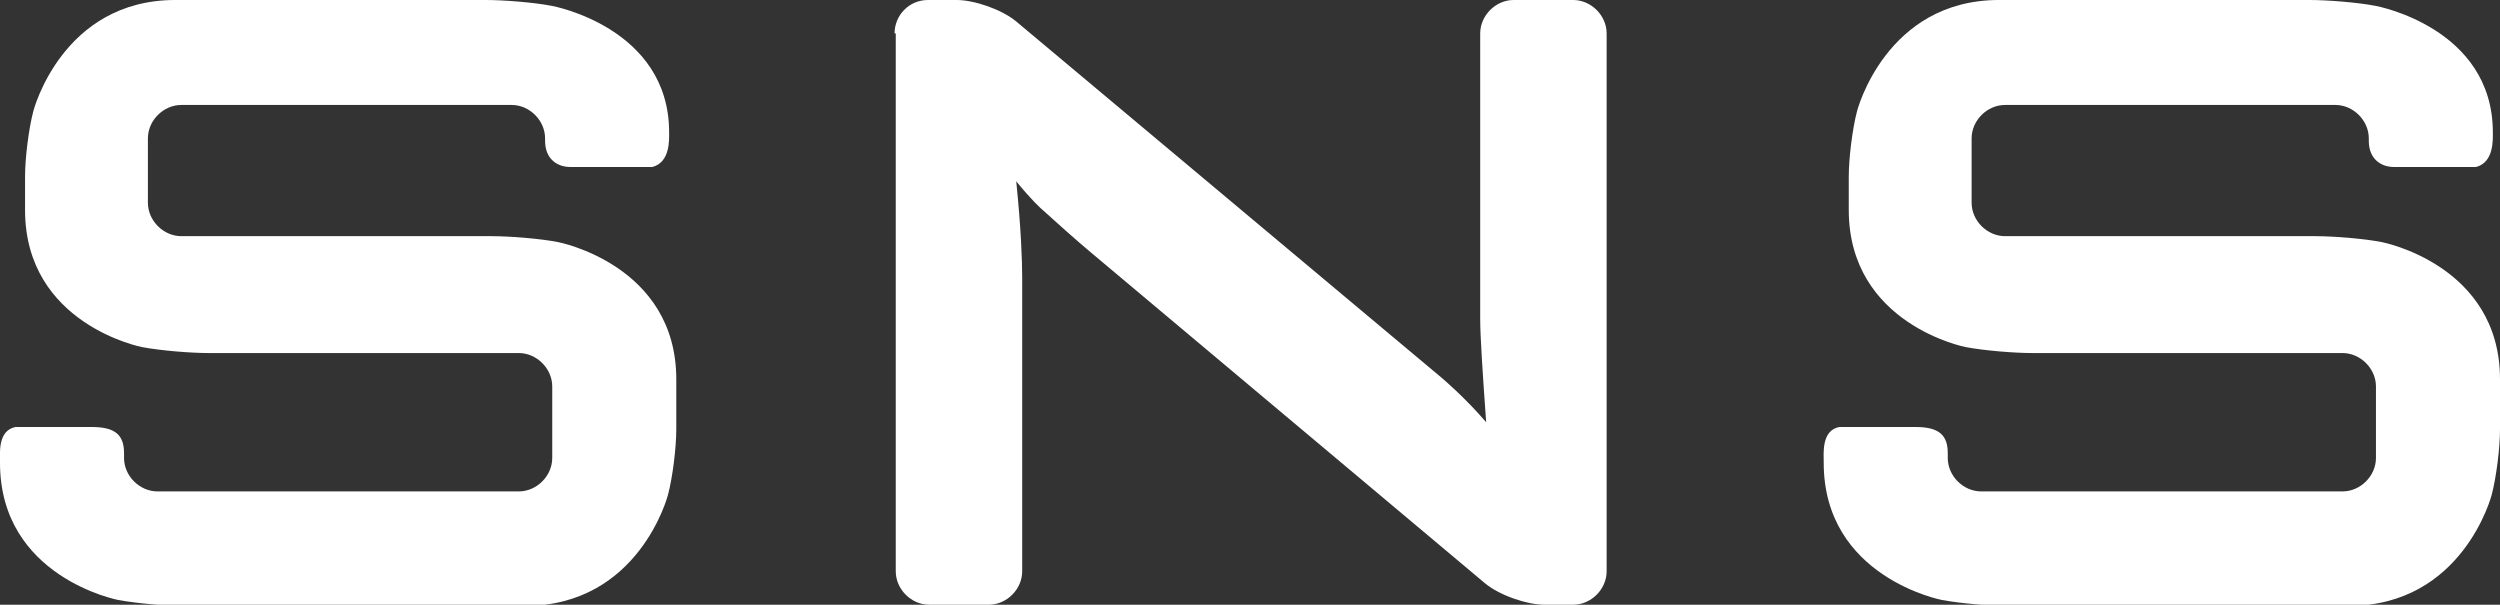
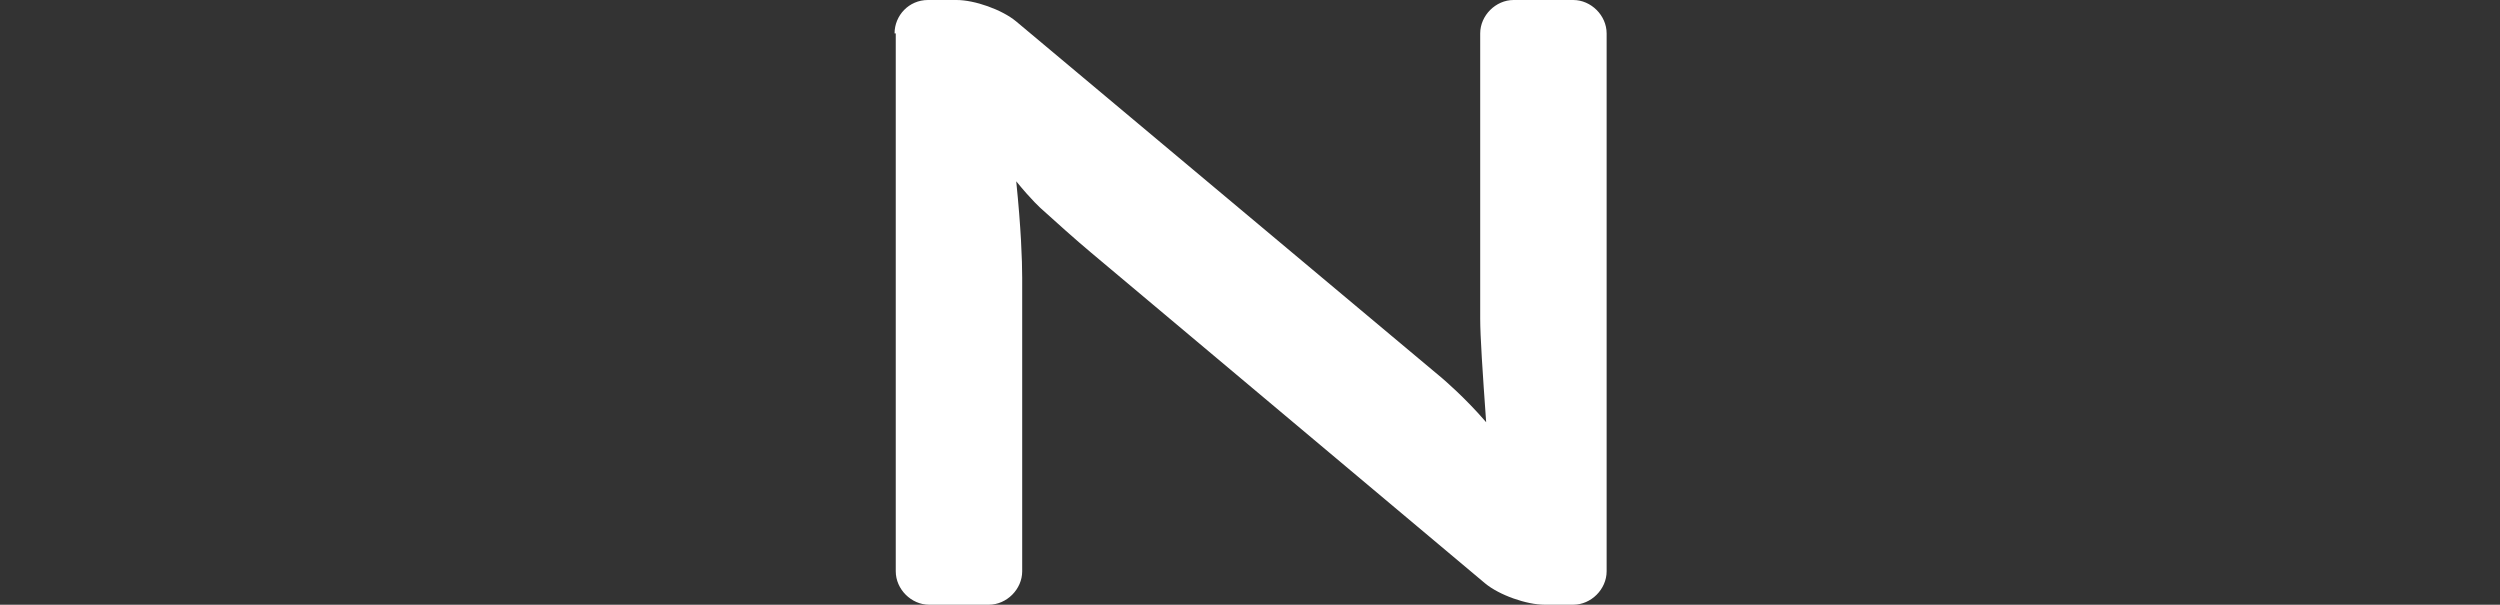
<svg xmlns="http://www.w3.org/2000/svg" version="1.1" id="レイヤー_1" x="0px" y="0px" viewBox="0 0 209.6 50.7" enable-background="new 0 0 209.6 50.7" xml:space="preserve">
  <rect x="0" y="0" width="209.6" height="50.7" fill="#333333" stroke="none" />
  <g>
    <g>
      <g>
        <path fill="#FFFFFF" d="M75,2.8C75,1.3,76.2,0,77.8,0h2.4c1.5,0,3.8,0.8,5,1.8l31.4,26.3c1.2,1,3.1,2.6,4.3,3.6     c0,0,1.9,1.6,3.7,3.7c-0.3-4.2-0.5-7.2-0.5-8.7V2.8c0-1.5,1.3-2.8,2.8-2.8h5c1.5,0,2.8,1.3,2.8,2.8v45.1c0,1.5-1.3,2.8-2.8,2.8     h-2.4c-1.5,0-3.8-0.8-5-1.8l-33-27.7c-1.2-1-3.1-2.7-4.2-3.7c0,0-0.8-0.7-2.1-2.3c0.4,3.9,0.5,6.6,0.5,8.1v24.6     c0,1.5-1.3,2.8-2.8,2.8h-5c-1.5,0-2.8-1.3-2.8-2.8V2.8z" />
      </g>
      <g>
-         <path fill="#FFFFFF" d="M168.1,8.8c-1.5,0-2.8,1.3-2.8,2.8V17c0,1.5,1.3,2.8,2.8,2.8h26c1.5,0,4.1,0.2,5.6,0.5     c0,0,9.9,1.9,9.9,11.5v4.2c0,1.5-0.3,4-0.7,5.5c0,0-2.4,9.3-12,9.3h-28.5c-1.5,0-4-0.2-5.6-0.5c0,0-9.9-1.9-9.9-11.5l0,0     c0-0.8-0.2-2.7,1.3-3h6.4c2,0,2.7,0.7,2.7,2.2v0.4c0,1.5,1.3,2.8,2.8,2.8h30.3c1.5,0,2.8-1.3,2.8-2.8v-6c0-1.5-1.3-2.8-2.8-2.8     h-26c-1.5,0-4-0.2-5.6-0.5c0,0-9.8-1.9-9.8-11.5v-2.8c0-1.5,0.3-4,0.7-5.5c0,0,2.4-9.3,11.9-9.3h26c1.5,0,4.1,0.2,5.6,0.5     c0,0,9.8,1.8,9.8,10.6l0,0c0,0.6,0.1,2.5-1.4,2.9h-6.9c-1,0-2.1-0.6-2.1-2.2v-0.2c0-1.5-1.3-2.8-2.8-2.8H168.1z" />
-       </g>
+         </g>
      <g>
-         <path fill="#FFFFFF" d="M15.2,8.8c-1.5,0-2.8,1.3-2.8,2.8V17c0,1.5,1.3,2.8,2.8,2.8h26c1.5,0,4.1,0.2,5.6,0.5     c0,0,9.9,1.9,9.9,11.5v4.2c0,1.5-0.3,4-0.7,5.5c0,0-2.4,9.3-12,9.3H15.5c-1.5,0-4-0.2-5.6-0.5c0,0-9.9-1.9-9.9-11.5l0,0     c0-0.8-0.2-2.7,1.3-3h6.4c2,0,2.7,0.7,2.7,2.2v0.4c0,1.5,1.3,2.8,2.8,2.8h30.3c1.5,0,2.8-1.3,2.8-2.8v-6c0-1.5-1.3-2.8-2.8-2.8     h-26c-1.5,0-4-0.2-5.6-0.5c0,0-9.8-1.9-9.8-11.5v-2.8c0-1.5,0.3-4,0.7-5.5c0,0,2.4-9.3,11.9-9.3h26c1.5,0,4.1,0.2,5.6,0.5     c0,0,9.8,1.8,9.8,10.6l0,0c0,0.6,0.1,2.5-1.4,2.9h-6.9c-1,0-2.1-0.6-2.1-2.2v-0.2c0-1.5-1.3-2.8-2.8-2.8H15.2z" />
-       </g>
+         </g>
    </g>
  </g>
</svg>